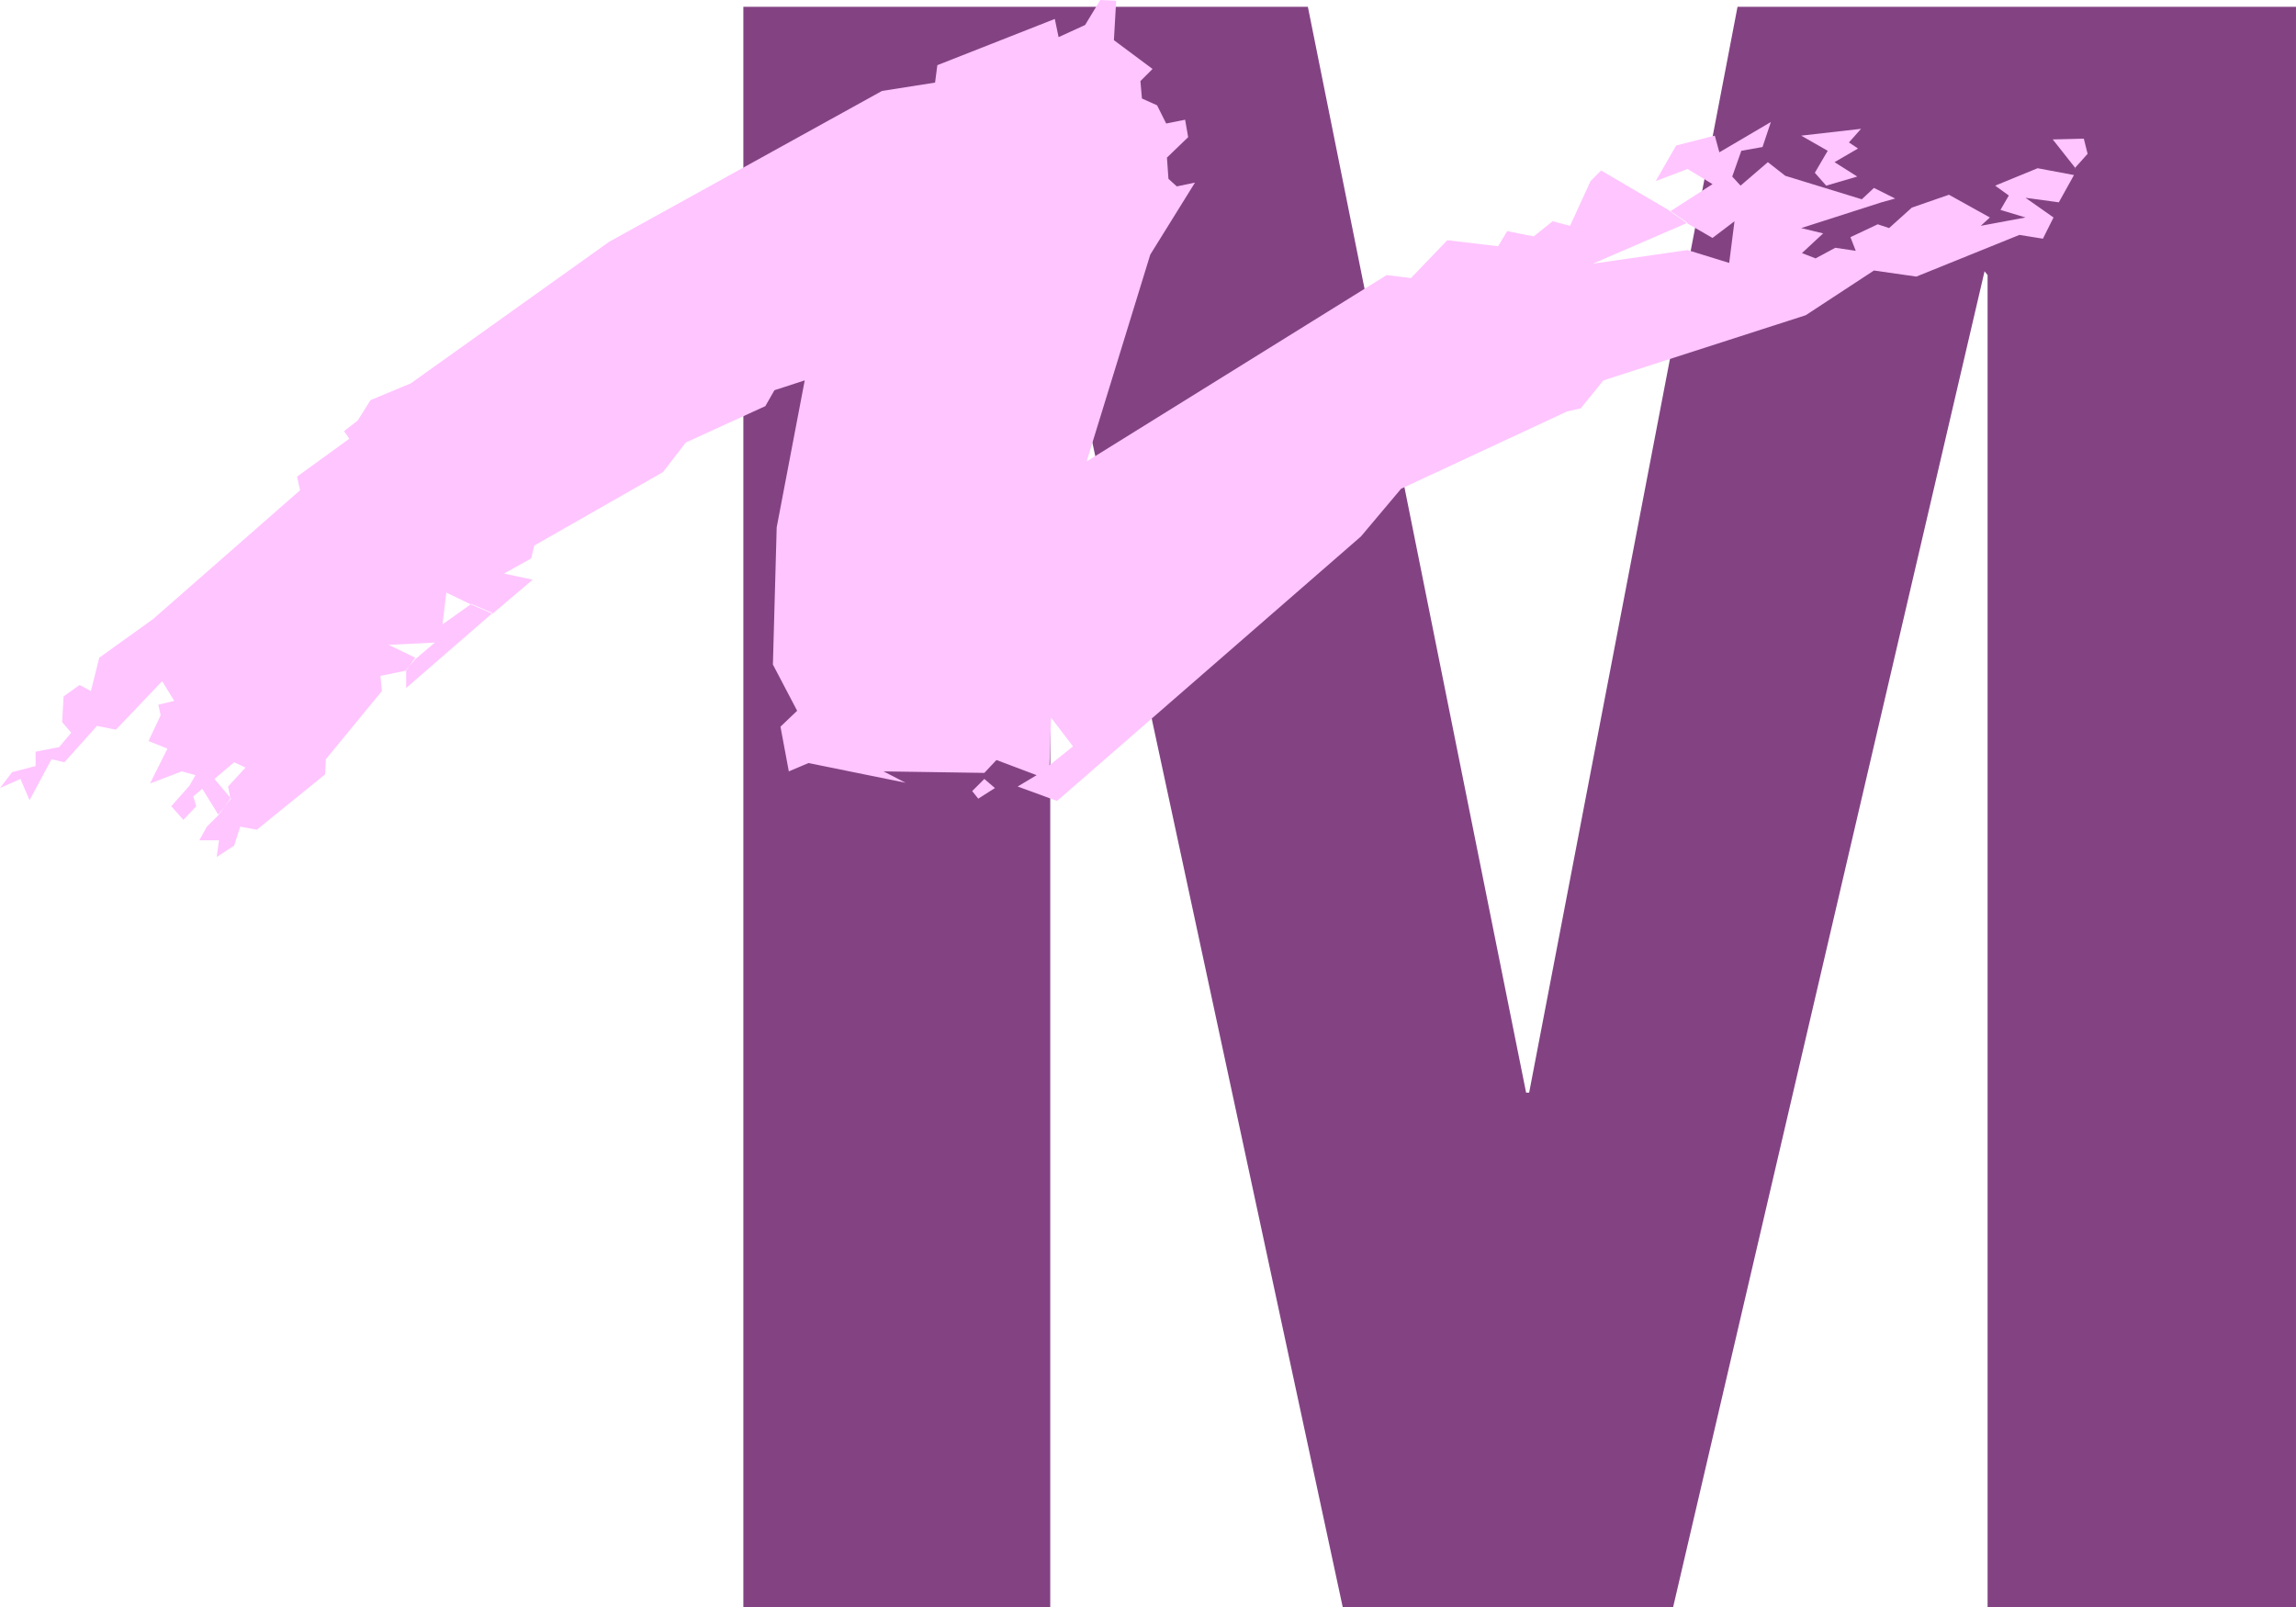
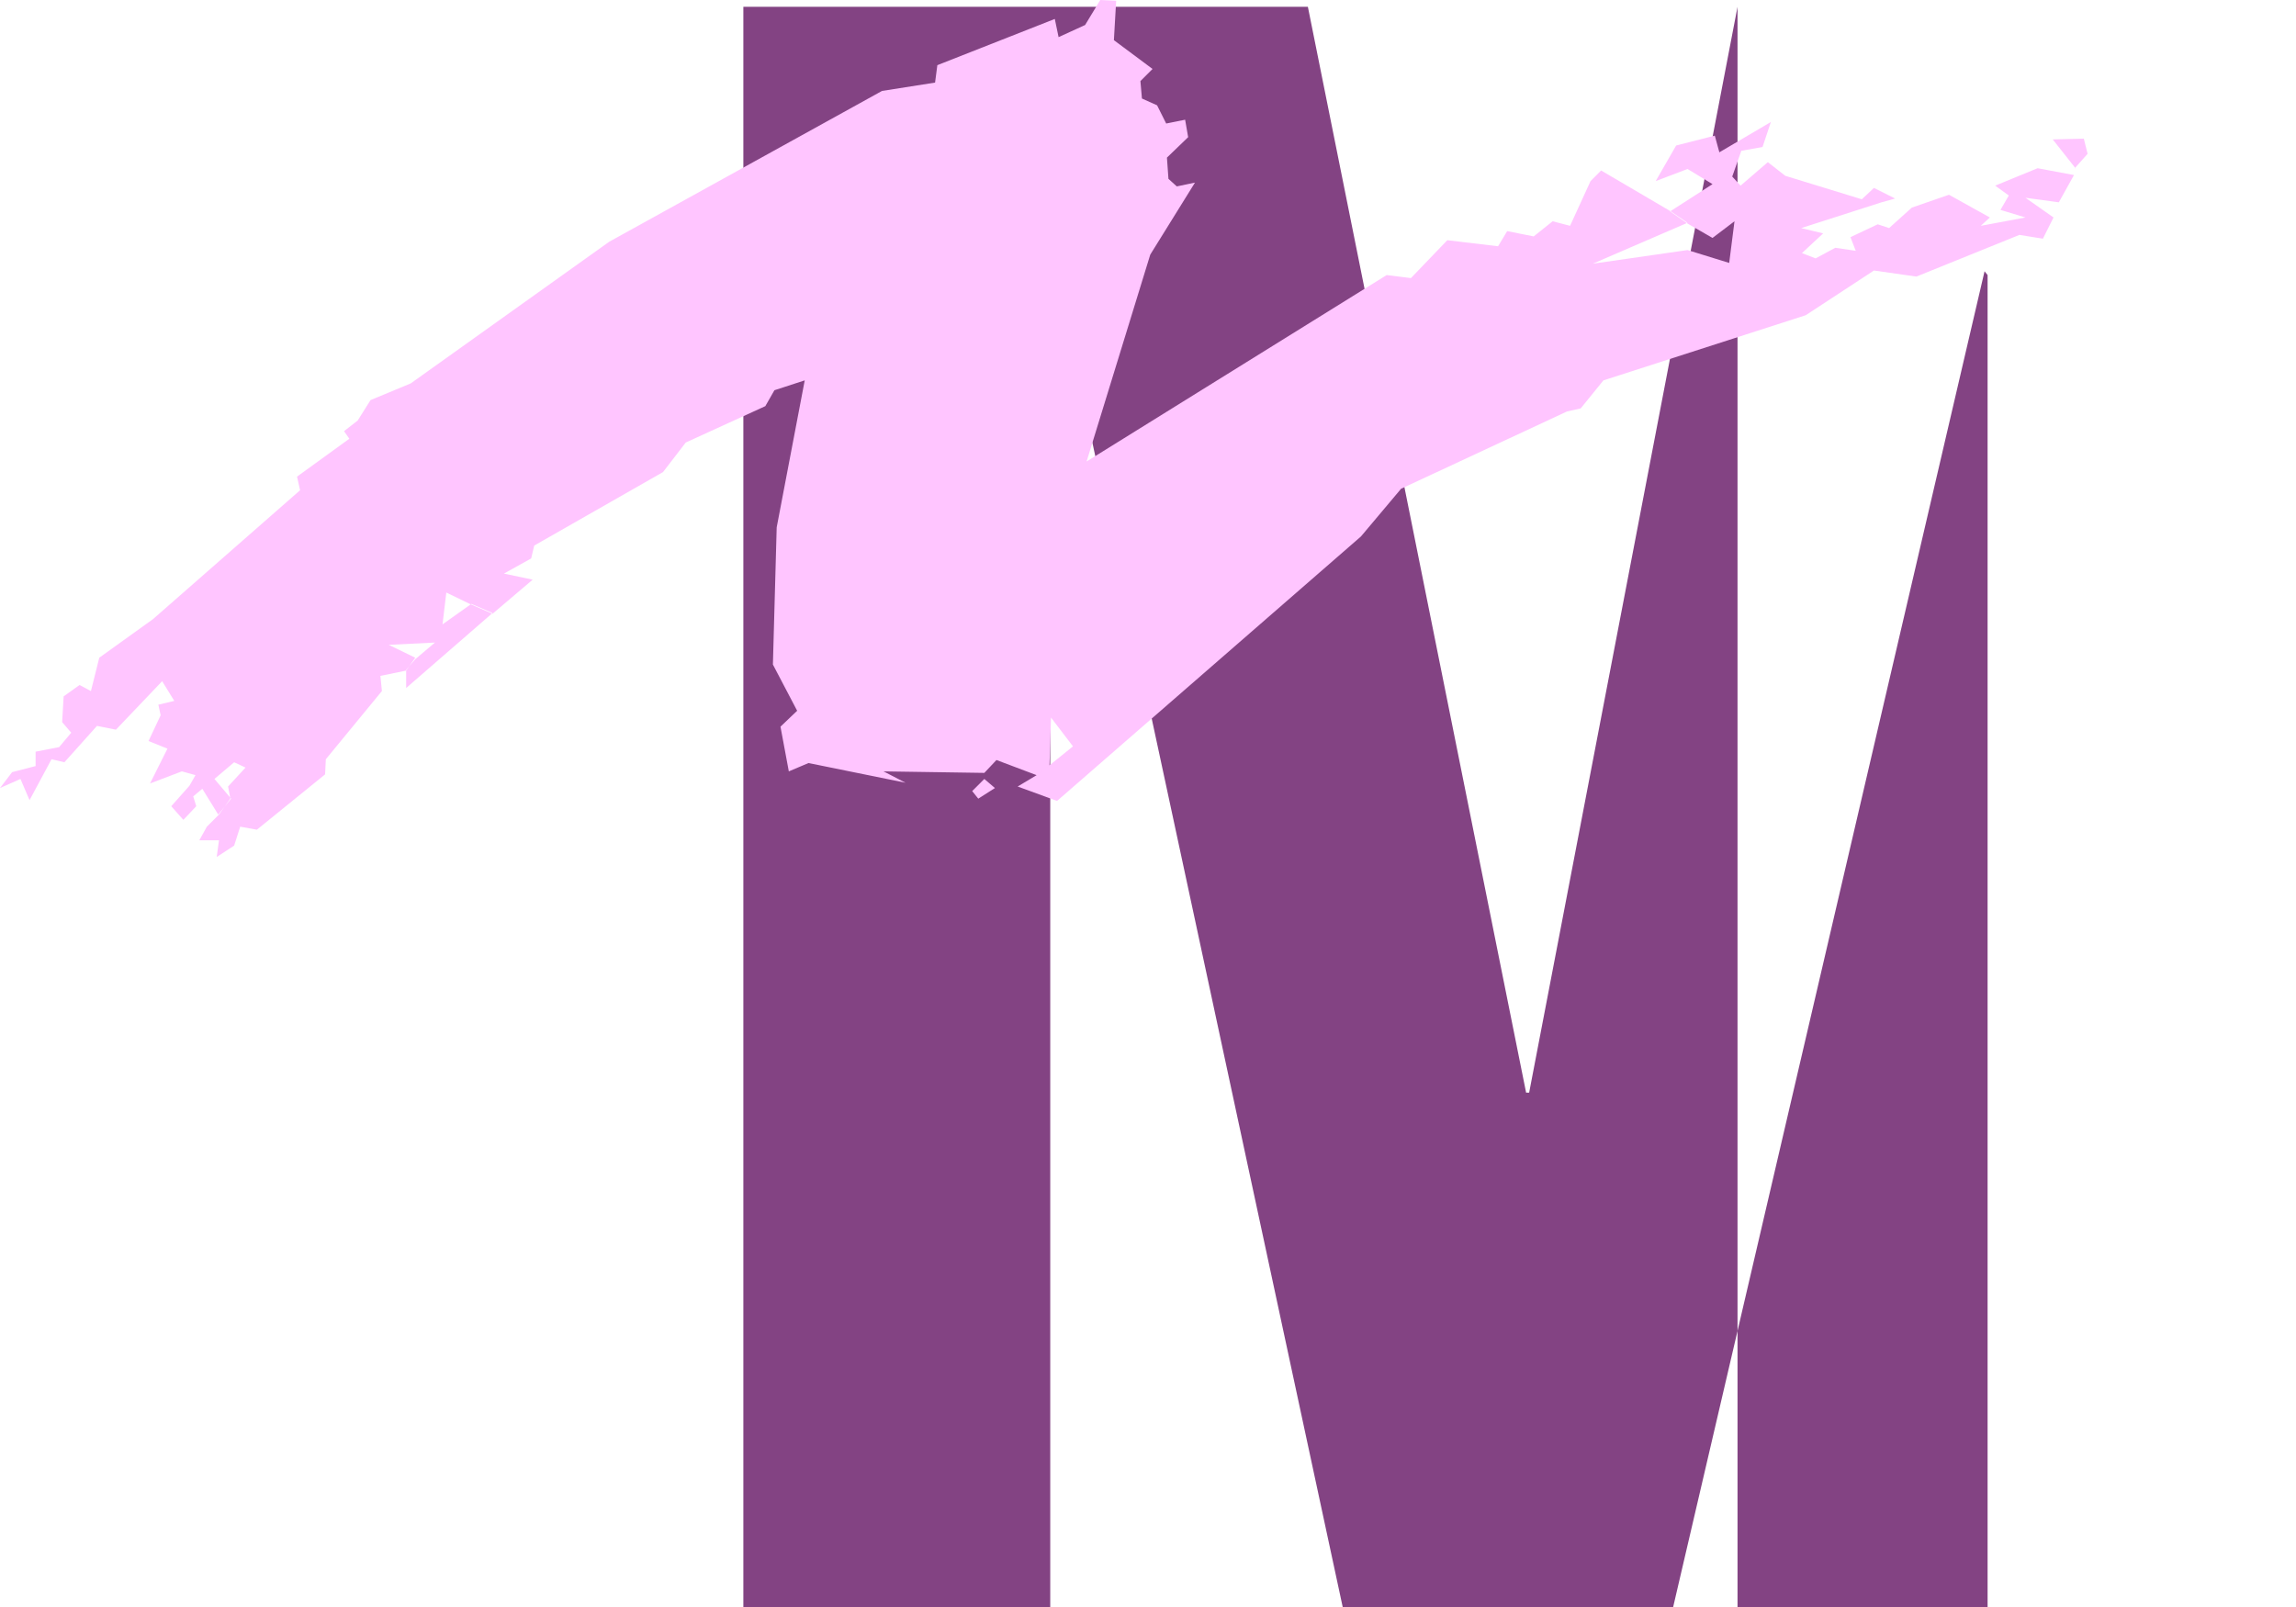
<svg xmlns="http://www.w3.org/2000/svg" xmlns:ns1="http://sodipodi.sourceforge.net/DTD/sodipodi-0.dtd" xmlns:ns2="http://www.inkscape.org/namespaces/inkscape" version="1.0" width="129.553mm" height="90.696mm" id="svg5" ns1:docname="Stroke M.wmf">
  <ns1:namedview id="namedview5" pagecolor="#ffffff" bordercolor="#000000" borderopacity="0.25" ns2:showpageshadow="2" ns2:pageopacity="0.0" ns2:pagecheckerboard="0" ns2:deskcolor="#d1d1d1" ns2:document-units="mm" />
  <defs id="defs1">
    <pattern id="WMFhbasepattern" patternUnits="userSpaceOnUse" width="6" height="6" x="0" y="0" />
  </defs>
-   <path style="fill:#834383;fill-opacity:1;fill-rule:evenodd;stroke:none" d="M 158.529,1.455 H 278.921 L 325.462,233.052 h 0.646 L 370.548,1.455 H 489.647 V 342.789 H 423.876 V 58.667 l -0.646,-0.808 -66.418,284.931 h -70.458 l -61.731,-287.193 -0.646,1.293 V 342.789 H 158.529 V 1.455 Z" id="path1" />
-   <path style="fill:#ffc5ff;fill-opacity:1;fill-rule:evenodd;stroke:none" d="m 389.456,39.596 6.626,-1.939 -4.848,-3.071 5.01,-2.909 -1.939,-1.293 2.586,-2.909 -12.766,1.455 5.656,3.232 -2.747,4.687 2.424,2.747 z" id="path2" />
+   <path style="fill:#834383;fill-opacity:1;fill-rule:evenodd;stroke:none" d="M 158.529,1.455 H 278.921 L 325.462,233.052 h 0.646 L 370.548,1.455 V 342.789 H 423.876 V 58.667 l -0.646,-0.808 -66.418,284.931 h -70.458 l -61.731,-287.193 -0.646,1.293 V 342.789 H 158.529 V 1.455 Z" id="path1" />
  <path style="fill:#ffc5ff;fill-opacity:1;fill-rule:evenodd;stroke:none" d="m 442.46,35.879 2.747,-3.071 -0.808,-3.232 -6.626,0.162 4.848,6.141 v 0 z" id="path3" />
  <path style="fill:#ffc5ff;fill-opacity:1;fill-rule:evenodd;stroke:none" d="m 105.04,130.748 -18.422,16 v -3.879 l 1.939,-2.263 4.202,-3.556 -9.858,0.485 5.656,2.747 -1.939,2.747 -5.494,1.131 0.323,3.232 -11.958,14.546 -0.162,3.232 -14.544,11.798 -3.555,-0.646 -1.293,4.04 -3.717,2.424 0.485,-3.556 h -4.202 l 1.616,-2.909 2.586,-2.586 2.424,-3.394 -0.485,-2.586 3.717,-4.04 -2.424,-1.131 -4.202,3.556 3.555,4.202 -2.747,3.394 -3.394,-5.495 -1.939,1.616 0.646,2.101 -2.747,2.909 -2.586,-2.909 3.878,-4.364 1.293,-2.263 -2.909,-0.808 -6.787,2.586 3.717,-7.434 -4.04,-1.616 2.586,-5.495 -0.485,-2.263 3.394,-0.808 -2.586,-4.202 -9.858,10.343 -4.04,-0.808 -6.949,7.758 -2.747,-0.646 -4.686,8.727 L 4.363,166.142 0,168.082 2.586,164.688 7.595,163.395 v -3.071 l 5.01,-0.97 2.586,-3.071 -1.939,-2.263 0.323,-5.495 3.394,-2.424 2.424,1.293 1.778,-7.111 11.474,-8.242 31.35,-27.475 -0.646,-2.909 11.15,-8.081 -1.131,-1.616 2.909,-2.263 2.747,-4.364 8.565,-3.556 42.339,-30.222 58.176,-32.162 11.312,-1.778 0.485,-3.717 25.048,-9.859 0.808,3.879 5.656,-2.586 L 234.643,0 l 3.394,0.162 -0.485,8.404 8.242,6.141 -2.586,2.586 0.323,3.717 3.232,1.455 1.939,3.879 4.04,-0.808 0.646,3.717 -4.525,4.364 0.323,4.525 1.778,1.616 3.878,-0.808 -9.534,15.354 -13.574,44.121 63.994,-39.758 5.171,0.646 7.757,-8.081 10.827,1.293 1.939,-3.232 5.656,1.131 4.04,-3.232 3.717,0.97 4.363,-9.535 2.262,-2.263 14.867,8.727 3.555,2.424 -20.2,8.727 20.2,-2.909 8.888,2.747 1.131,-8.889 -4.686,3.556 -5.333,-3.071 -3.717,-2.586 9.05,-5.818 -5.333,-3.232 -6.787,2.586 4.363,-7.596 8.242,-2.101 0.97,3.556 10.989,-6.465 -1.778,5.333 -4.525,0.808 -1.939,5.495 1.778,1.939 5.818,-5.01 3.717,2.909 16.322,5.01 2.586,-2.424 4.525,2.263 -2.909,0.808 -17.13,5.495 4.686,1.131 -4.525,4.202 2.909,1.131 4.202,-2.263 4.363,0.646 -1.131,-2.909 5.818,-2.747 2.424,0.808 4.848,-4.364 7.918,-2.747 8.726,4.849 -1.939,1.778 9.534,-1.778 -5.333,-1.616 1.778,-3.071 -2.909,-2.101 9.05,-3.717 7.757,1.455 -3.232,5.818 -7.11,-0.97 5.979,4.202 -2.262,4.525 -5.01,-0.808 -21.978,8.889 -9.05,-1.293 -14.544,9.535 -43.147,13.899 -4.848,5.98 -2.909,0.646 -35.39,16.485 -8.565,10.182 -64.802,56.404 -8.403,-3.071 4.04,-2.424 2.747,-2.101 5.01,-4.04 -4.686,-6.141 -0.323,10.182 -2.747,2.101 -8.565,-3.232 -2.586,2.747 -21.493,-0.323 4.686,2.424 -20.685,-4.202 -4.202,1.778 -1.778,-9.535 3.555,-3.394 -5.171,-9.859 0.808,-29.253 5.979,-31.354 -6.464,2.101 -1.939,3.394 -16.968,7.758 -4.848,6.303 -27.472,15.677 -0.646,2.747 -5.818,3.232 6.141,1.293 -8.565,7.273 -4.848,-2.101 -5.01,-2.424 -0.808,6.788 6.141,-4.364 4.525,1.939 z" id="path4" />
  <path style="fill:#ffc5ff;fill-opacity:1;fill-rule:evenodd;stroke:none" d="m 208.625,170.344 3.555,-2.263 -2.262,-1.939 -2.586,2.586 z" id="path5" />
</svg>